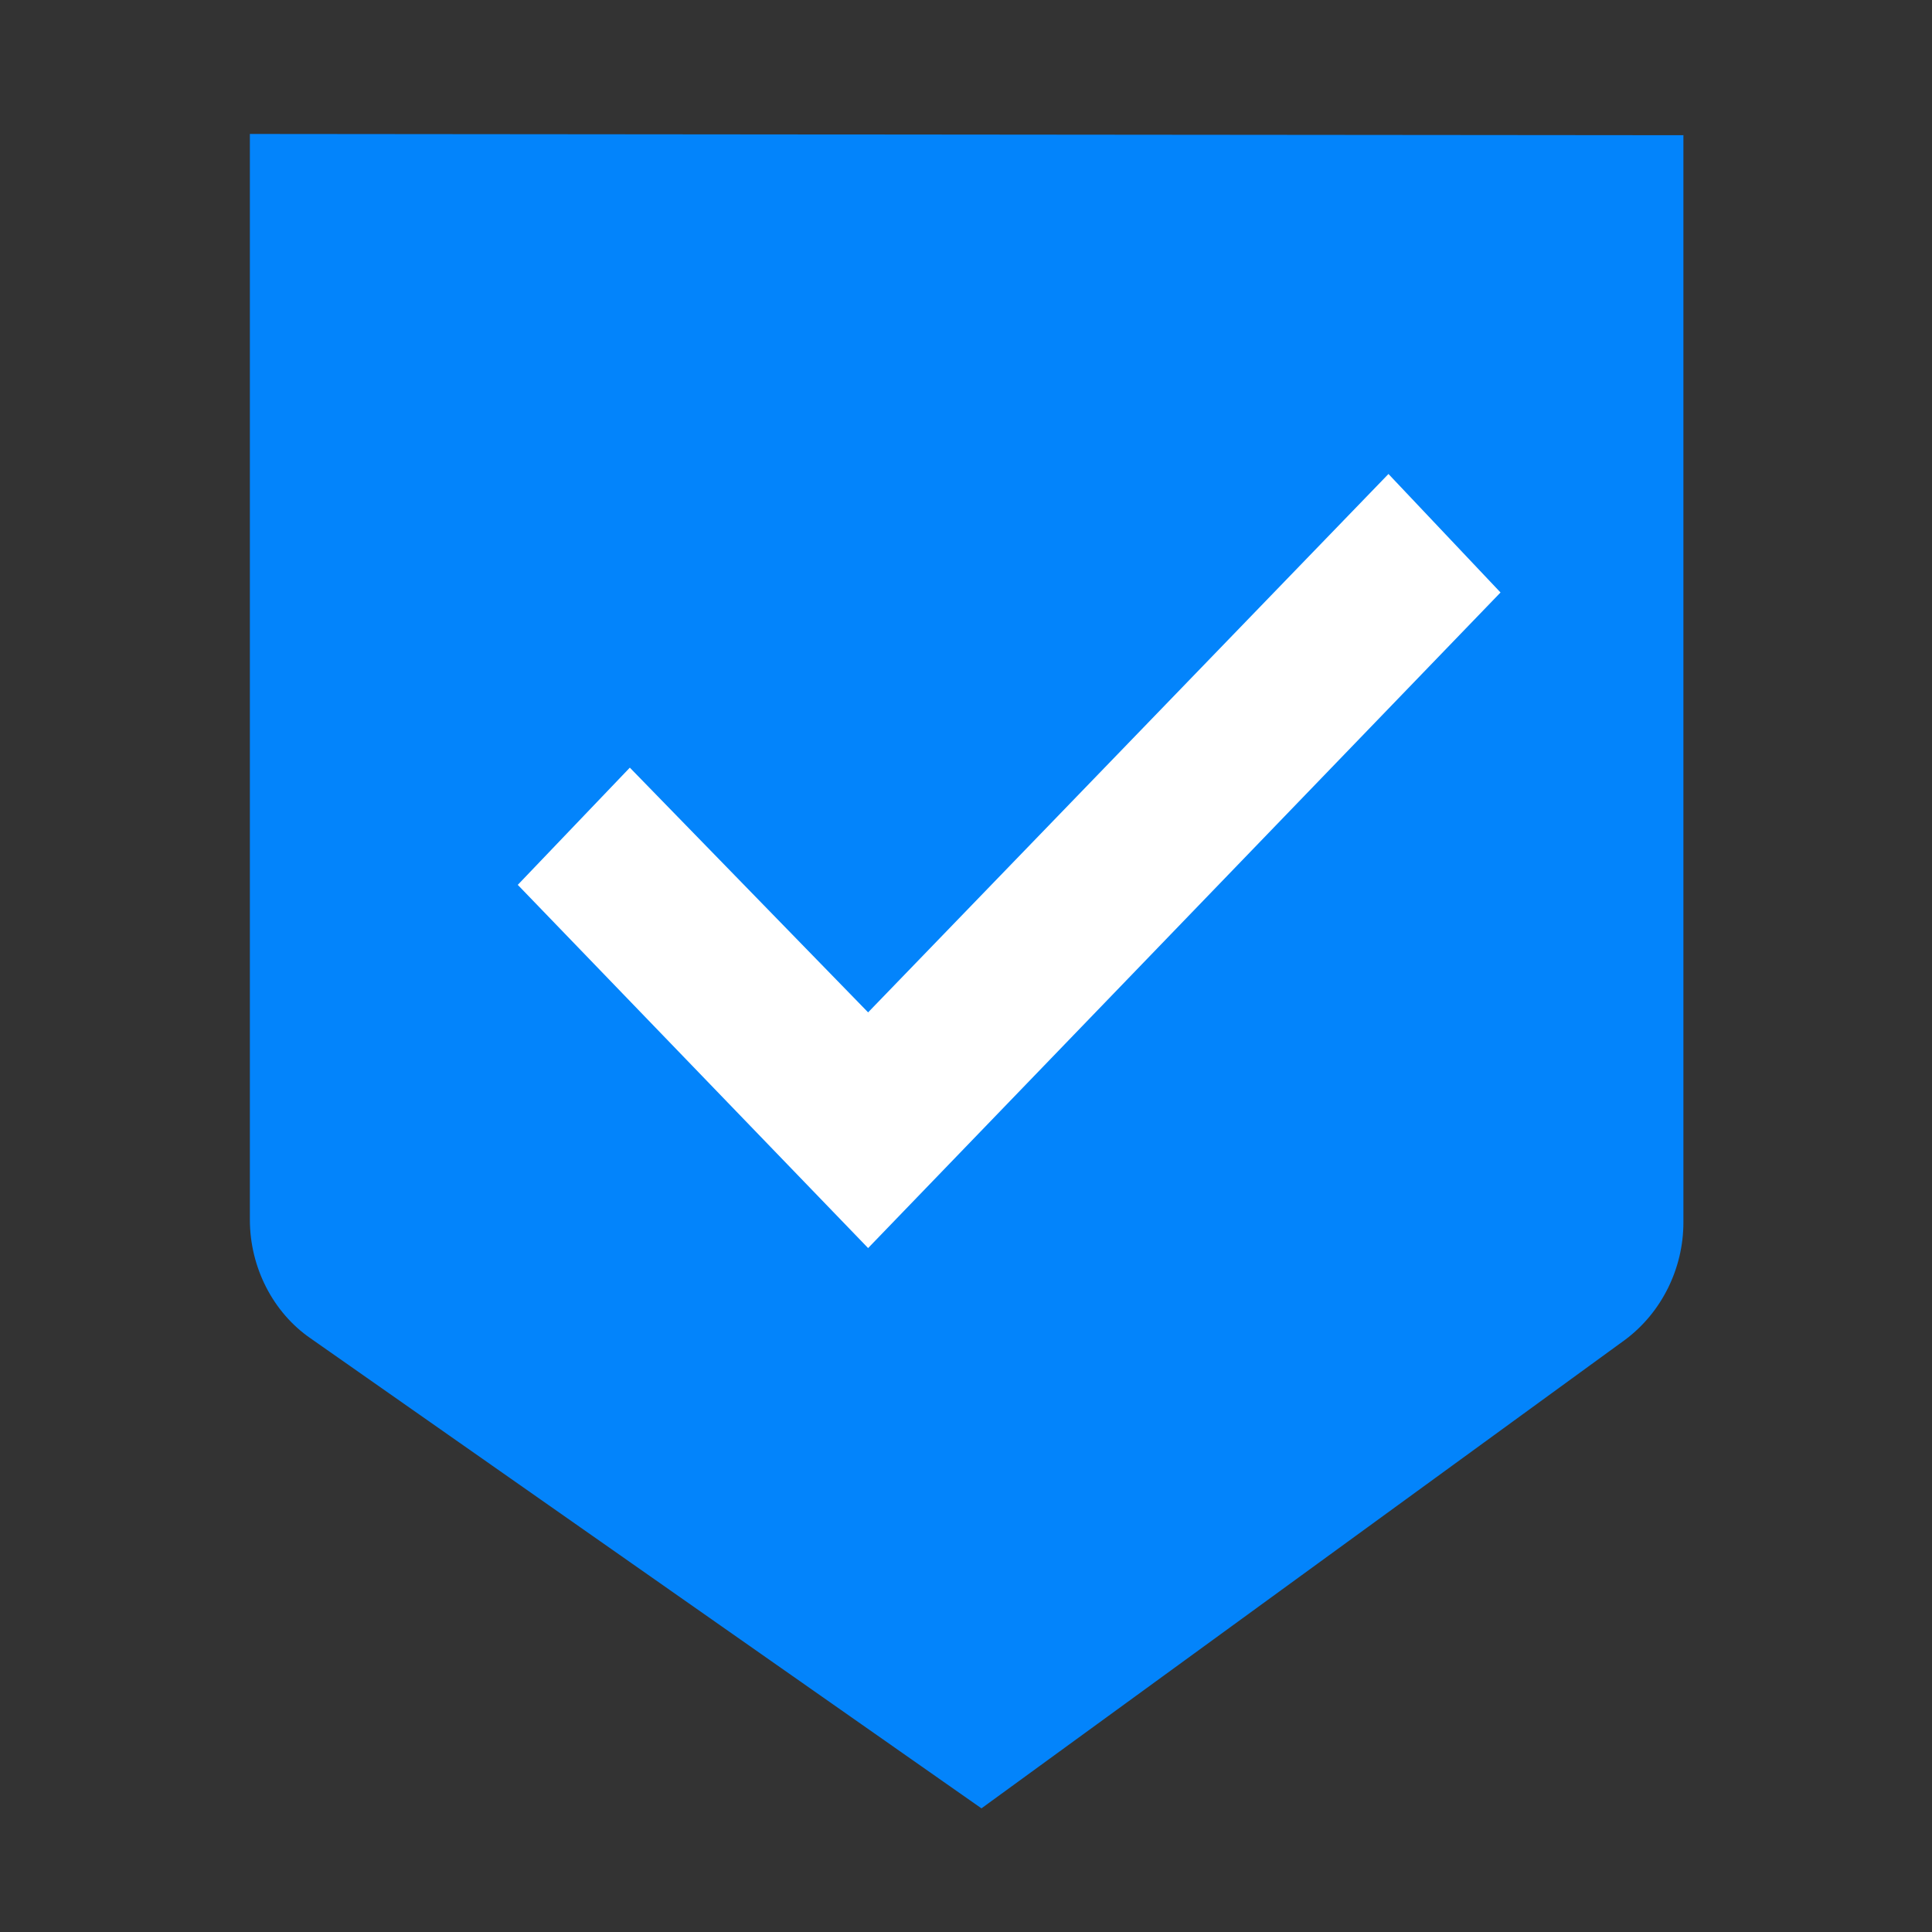
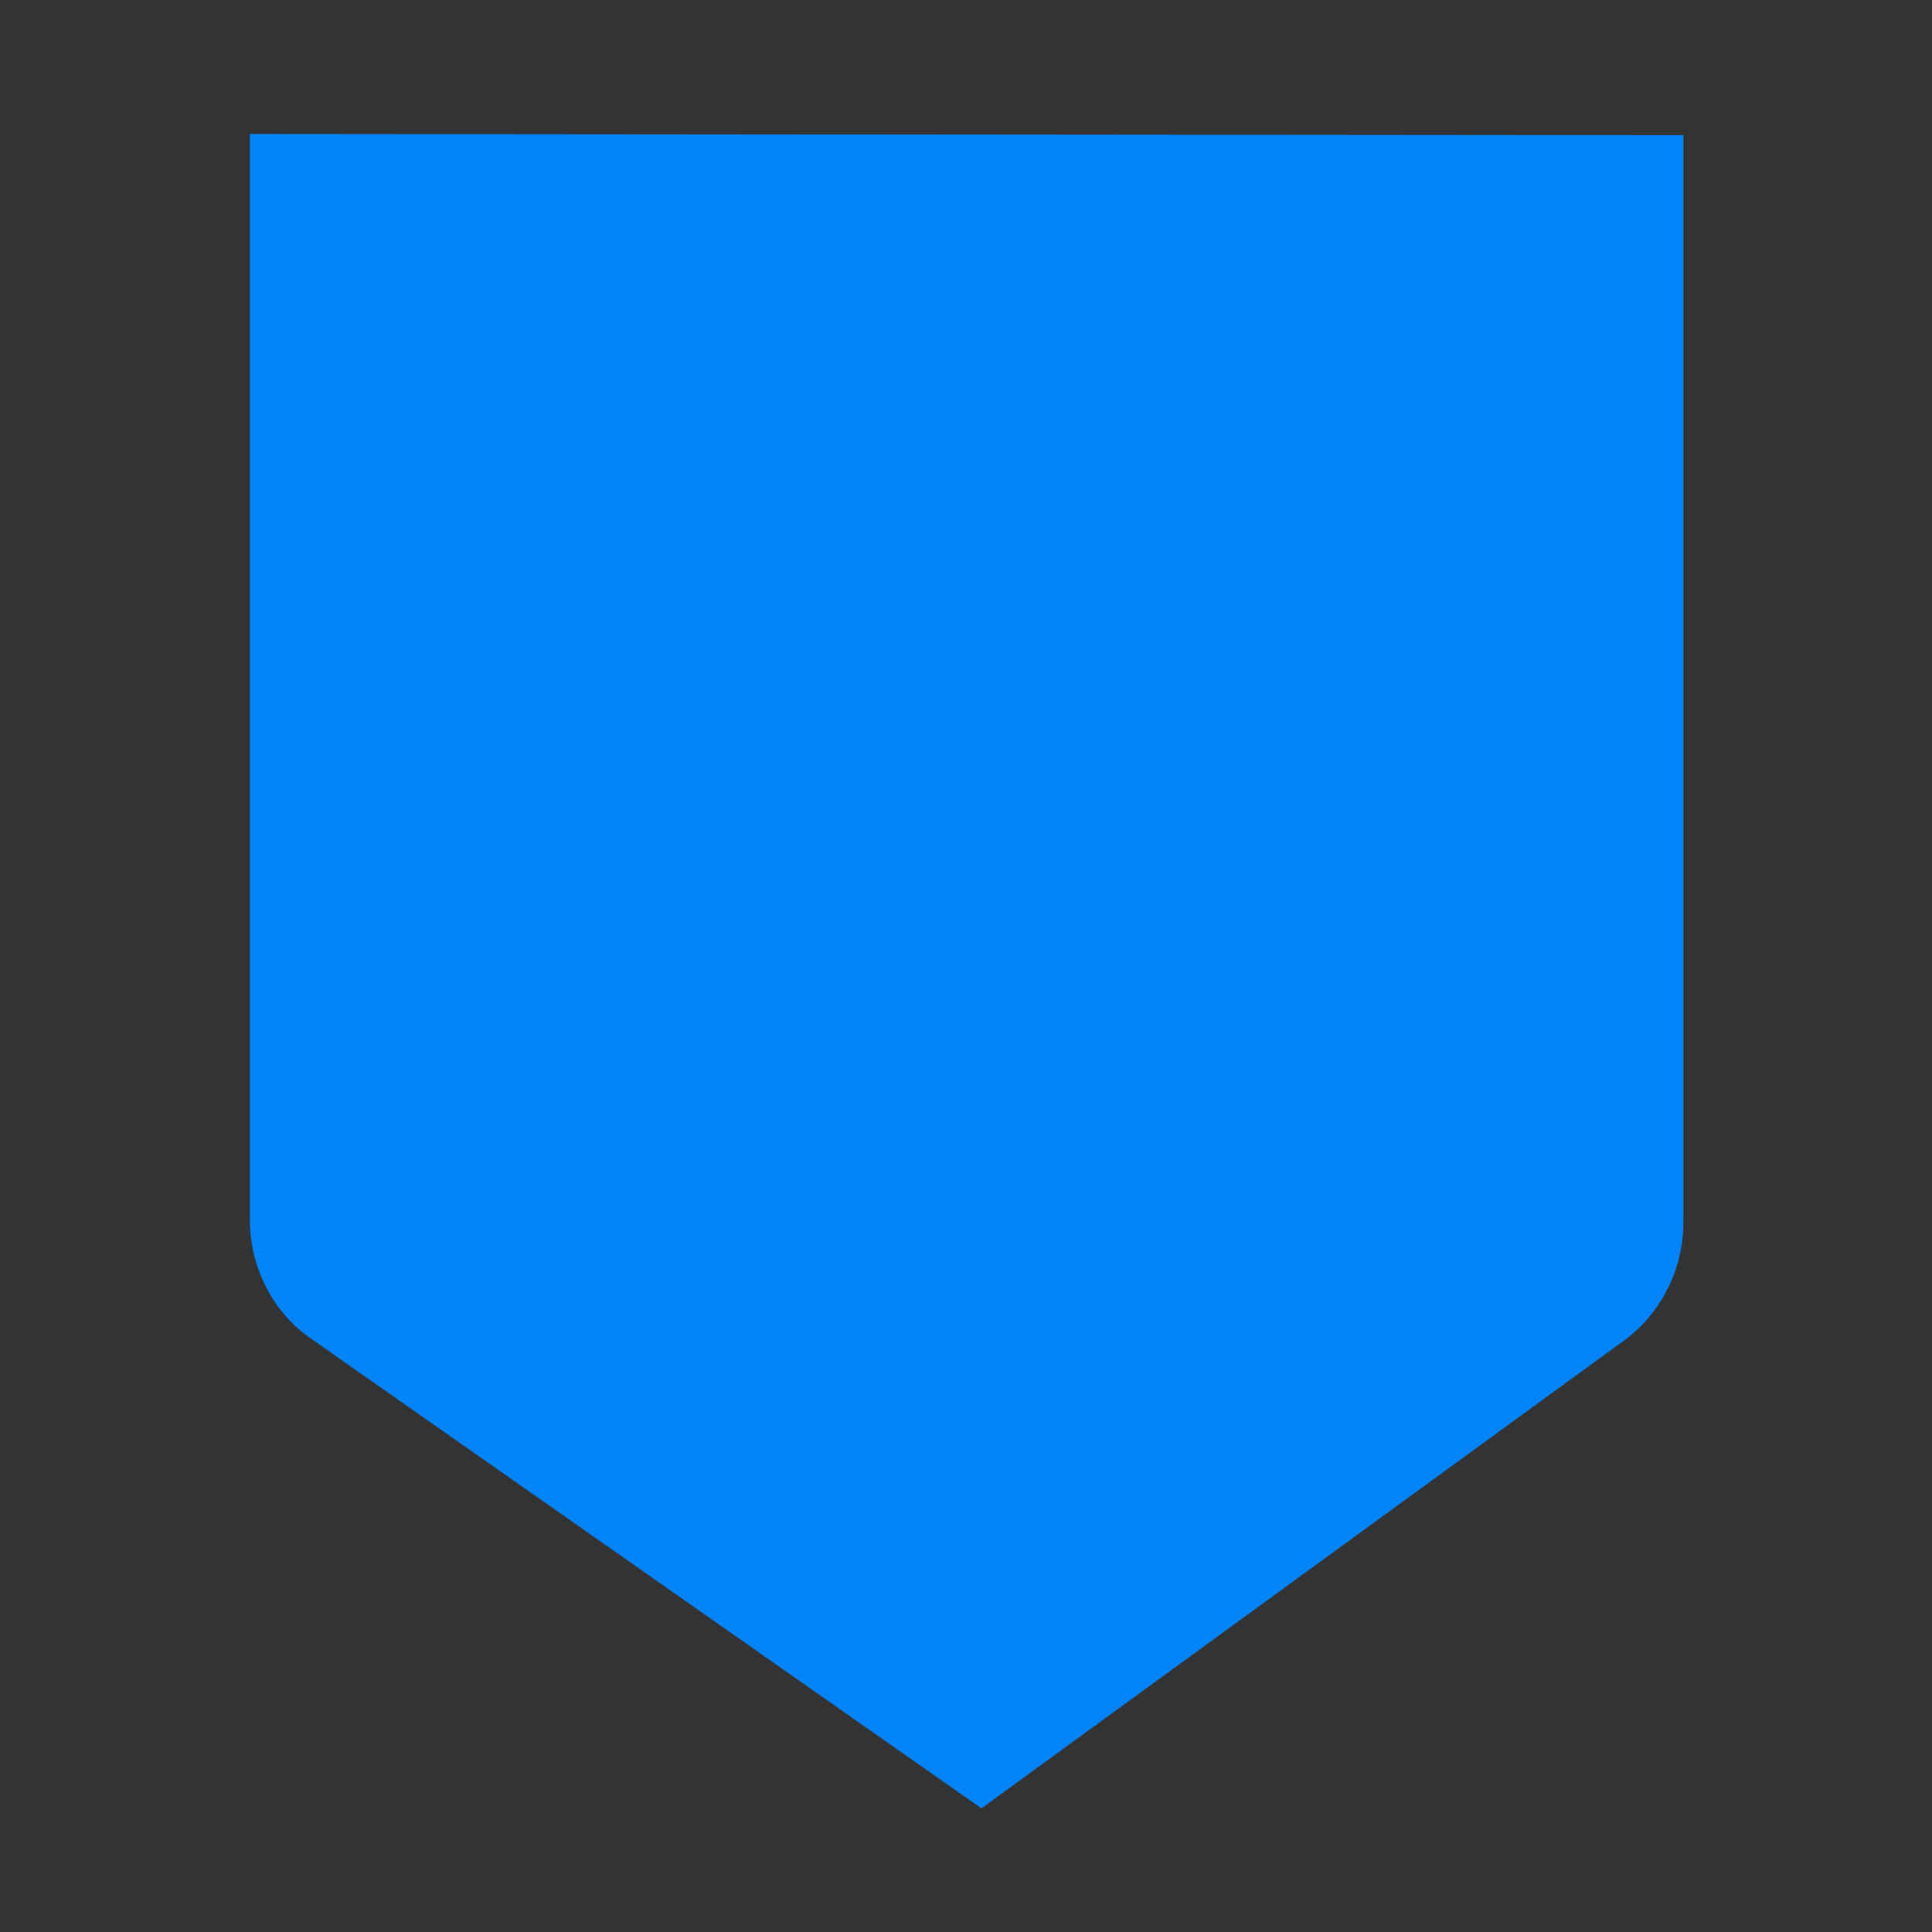
<svg xmlns="http://www.w3.org/2000/svg" version="1.1" x="0px" y="0px" viewBox="0 0 150 150" style="enable-background:new 0 0 150 150;" xml:space="preserve">
  <rect x="0" y="0" width="150" height="150" fill="#333333" stroke="none" />
  <style type="text/css">
	.st0{display:none;}
	.st1{display:inline;fill:none;stroke:#12FFF3;stroke-width:1.146;stroke-miterlimit:10;}
	.st2{display:inline;}
	.st3{fill:#FFC2C8;}
	.st4{fill:#00263E;}
	.st5{fill:#2DCCD3;}
	.st6{fill:#FFFFFF;}
	.st7{fill:#002B47;}
	.st8{fill:#0384FB;}
	.st9{fill:#C8DAEE;}
	.st10{fill:#002B47;stroke:#002B47;stroke-width:0.971;stroke-miterlimit:10;}
	.st11{fill:none;stroke:#0384FB;stroke-width:3;stroke-miterlimit:10;}
	.st12{fill:none;stroke:#0384FB;stroke-width:7;stroke-miterlimit:10;}
	.st13{fill:none;stroke:#FFFFFF;stroke-width:5.246;stroke-miterlimit:10;}
	.st14{fill:none;stroke:#0384FB;stroke-width:2.877;stroke-miterlimit:10;}
	.st15{fill:none;stroke:#0384FB;stroke-width:6.358;stroke-miterlimit:10;}
	.st16{fill:none;stroke:#0384FB;stroke-width:5.063;stroke-miterlimit:10;}
	.st17{fill:none;stroke:#002B47;stroke-width:8.632;stroke-miterlimit:10;}
	.st18{fill:none;stroke:#002B47;stroke-width:17.264;stroke-miterlimit:10;}
	.st19{fill:none;stroke:#FFFFFF;stroke-width:8.632;stroke-miterlimit:10;}
	.st20{fill:none;stroke:#002B47;stroke-width:11;stroke-miterlimit:10;}
	.st21{fill:none;stroke:#FFFFFF;stroke-width:2.271;stroke-miterlimit:10;}
	.st22{fill:#FAFBFB;}
	.st23{fill:none;stroke:#00263E;stroke-width:4.82;stroke-miterlimit:10;}
	.st24{fill:none;stroke:#FAFBFB;stroke-width:4.968;stroke-linecap:round;stroke-linejoin:round;stroke-miterlimit:10;}
	.st25{fill:#FFFFFF;stroke:#FFFFFF;stroke-width:1.123;stroke-miterlimit:10;}
	.st26{fill:#33D1D7;}
	.st27{fill:none;stroke:#FFFFFF;stroke-width:5.19;stroke-miterlimit:10;}
	.st28{fill:none;stroke:#00263E;stroke-width:5.322;stroke-miterlimit:10;}
	.st29{fill:#00263E;stroke:#00263E;stroke-width:5.322;stroke-miterlimit:10;}
	.st30{fill:none;stroke:#FFFFFF;stroke-width:7;stroke-miterlimit:10;}
	.st31{fill:none;stroke:#002B47;stroke-width:5.246;stroke-miterlimit:10;}
	.st32{fill:none;stroke:#002B47;stroke-width:3.924;stroke-miterlimit:10;}
	.st33{fill:none;stroke:#FFFFFF;stroke-width:4.94;stroke-miterlimit:10;}
	.st34{fill:#FFFFFF;stroke:#FFFFFF;stroke-width:0.897;stroke-miterlimit:10;}
	.st35{fill:none;stroke:#0384FB;stroke-width:8.423;stroke-miterlimit:10;}
	.st36{fill:none;stroke:#0384FB;stroke-width:16.847;stroke-miterlimit:10;}
	.st37{fill:#FFFFFF;stroke:#0384FB;stroke-width:8.423;stroke-miterlimit:10;}
	.st38{fill:none;stroke:#00263E;stroke-width:4.94;stroke-miterlimit:10;}
	.st39{fill:#002B47;stroke:#002B47;stroke-width:0.49;stroke-linecap:round;stroke-miterlimit:10;}
	.st40{fill:none;stroke:#002B47;stroke-width:4.569;stroke-miterlimit:10;}
	.st41{fill:none;stroke:#002B47;stroke-width:3.045;stroke-miterlimit:10;}
	.st42{fill:none;stroke:#FFFFFF;stroke-width:1.632;stroke-linecap:round;stroke-miterlimit:10;}
	.st43{fill:none;stroke:#FFFFFF;stroke-width:1.632;stroke-miterlimit:10;}
	.st44{fill:#1FCFD7;}
	.st45{fill:none;stroke:#002B47;stroke-width:3.5;stroke-miterlimit:10;}
	.st46{fill:none;stroke:#33D1D7;stroke-width:3.5;stroke-miterlimit:10;}
	.st47{fill:none;stroke:#2DCCD3;stroke-width:4.569;stroke-miterlimit:10;}
	.st48{fill:none;stroke:#FFFFFF;stroke-width:5;stroke-miterlimit:10;}
	.st49{fill:none;stroke:#00263E;stroke-width:5;stroke-miterlimit:10;}
	.st50{fill:none;stroke:#002B47;stroke-width:5.376;stroke-miterlimit:10;}
	.st51{fill:#A5C5E0;}
	.st52{fill:none;stroke:#062B44;stroke-width:1.718;stroke-miterlimit:10;}
	.st53{fill:#38D8DD;stroke:#062B44;stroke-width:1.718;stroke-miterlimit:10;}
	.st54{fill:#31D2D8;}
	.st55{fill:none;stroke:#31D2D8;stroke-width:1.891;stroke-miterlimit:10;}
	.st56{fill:#38D8DD;}
</style>
  <g id="Export_Panel" class="st0">
-     <rect y="0" class="st1" width="150" height="150" />
    <g class="st2">
-       <path class="st3" d="M150,0v150H0V0H150 M175-25h-25H0h-25V0v150v25H0h150h25v-25V0V-25L175-25z" />
+       <path class="st3" d="M150,0v150H0V0H150 M175-25H0h-25V0v150v25H0h150h25v-25V0V-25L175-25z" />
    </g>
-     <line class="st1" x1="75" y1="-25" x2="75" y2="175" />
-     <line class="st1" x1="-25" y1="75" x2="175" y2="75" />
  </g>
  <g id="BG">
</g>
  <g id="Icons__x28_White_BG_x29_">
    <g>
      <path class="st8" d="M19.4,10.4v84.3c0,3.7,1.8,7.2,4.7,9.2l52.1,36.5l50-36.4c2.8-2.1,4.5-5.5,4.5-9.1l0-84.4L19.4,10.4z" />
-       <polygon class="st6" points="67.4,96.9 40.2,68.7 48.9,59.6 67.4,78.6 107.8,36.8 116.5,46   " />
    </g>
  </g>
  <g id="Icons__x28_Navy_BG_x29_">
</g>
</svg>